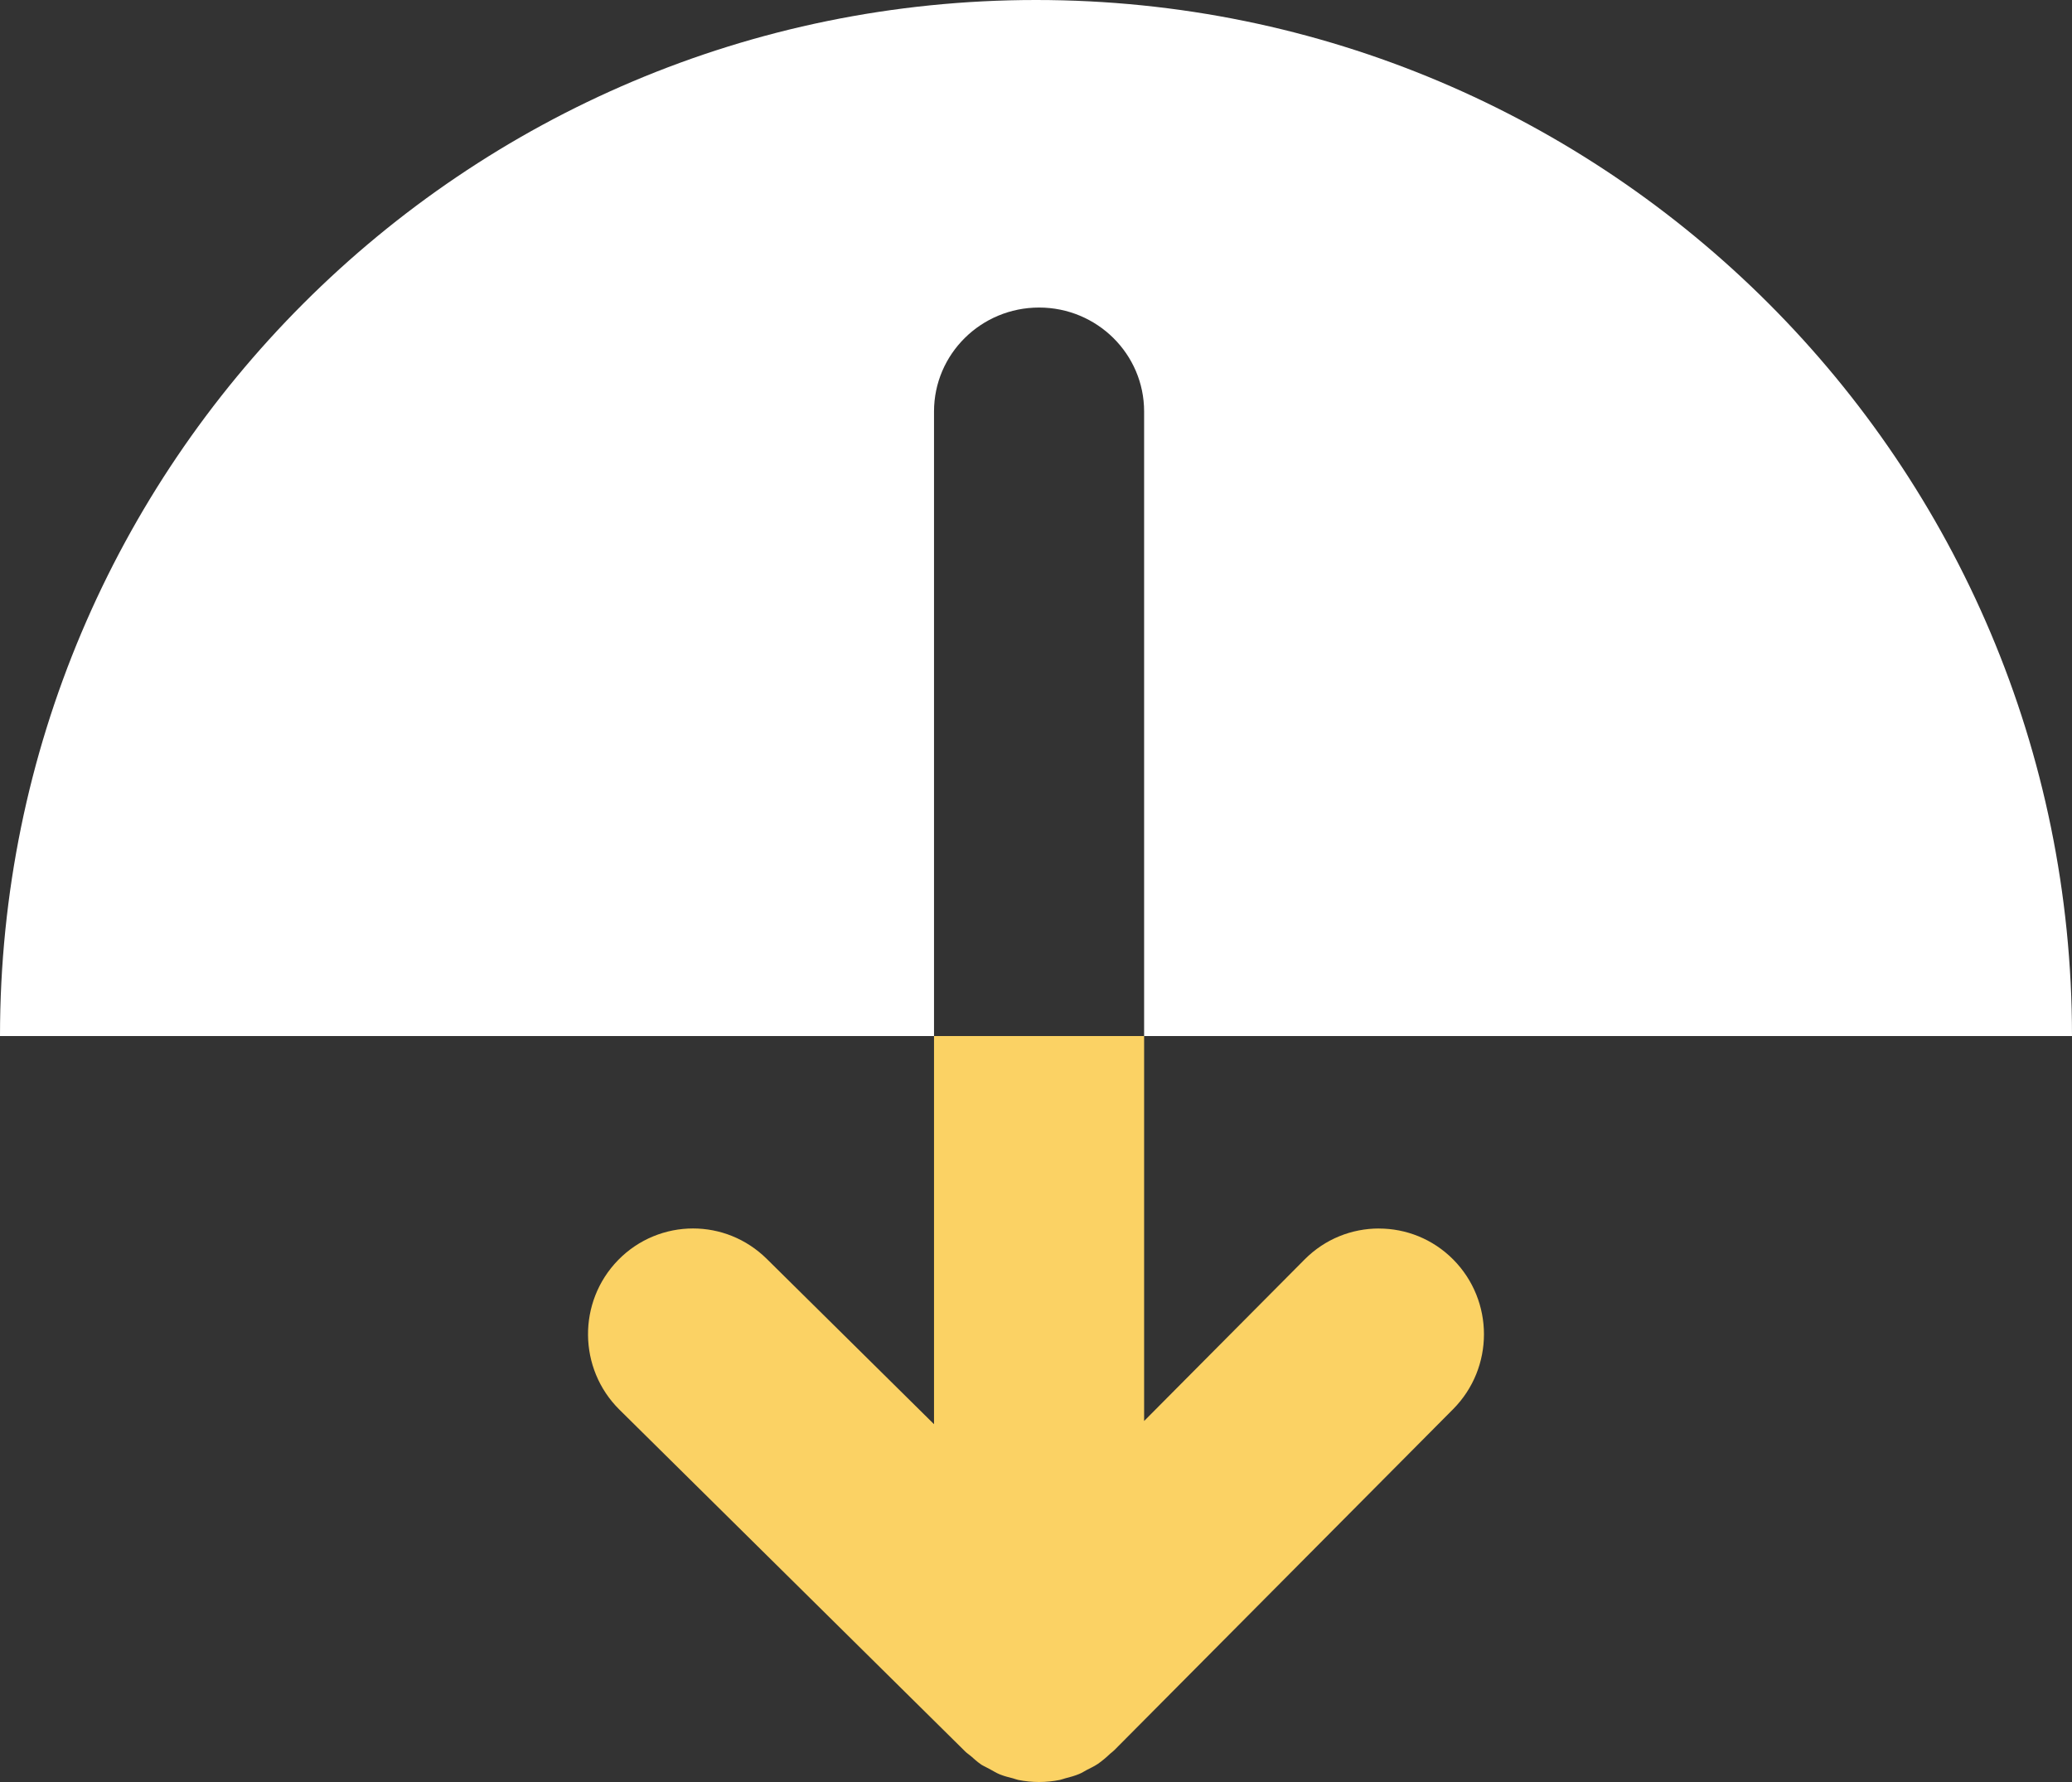
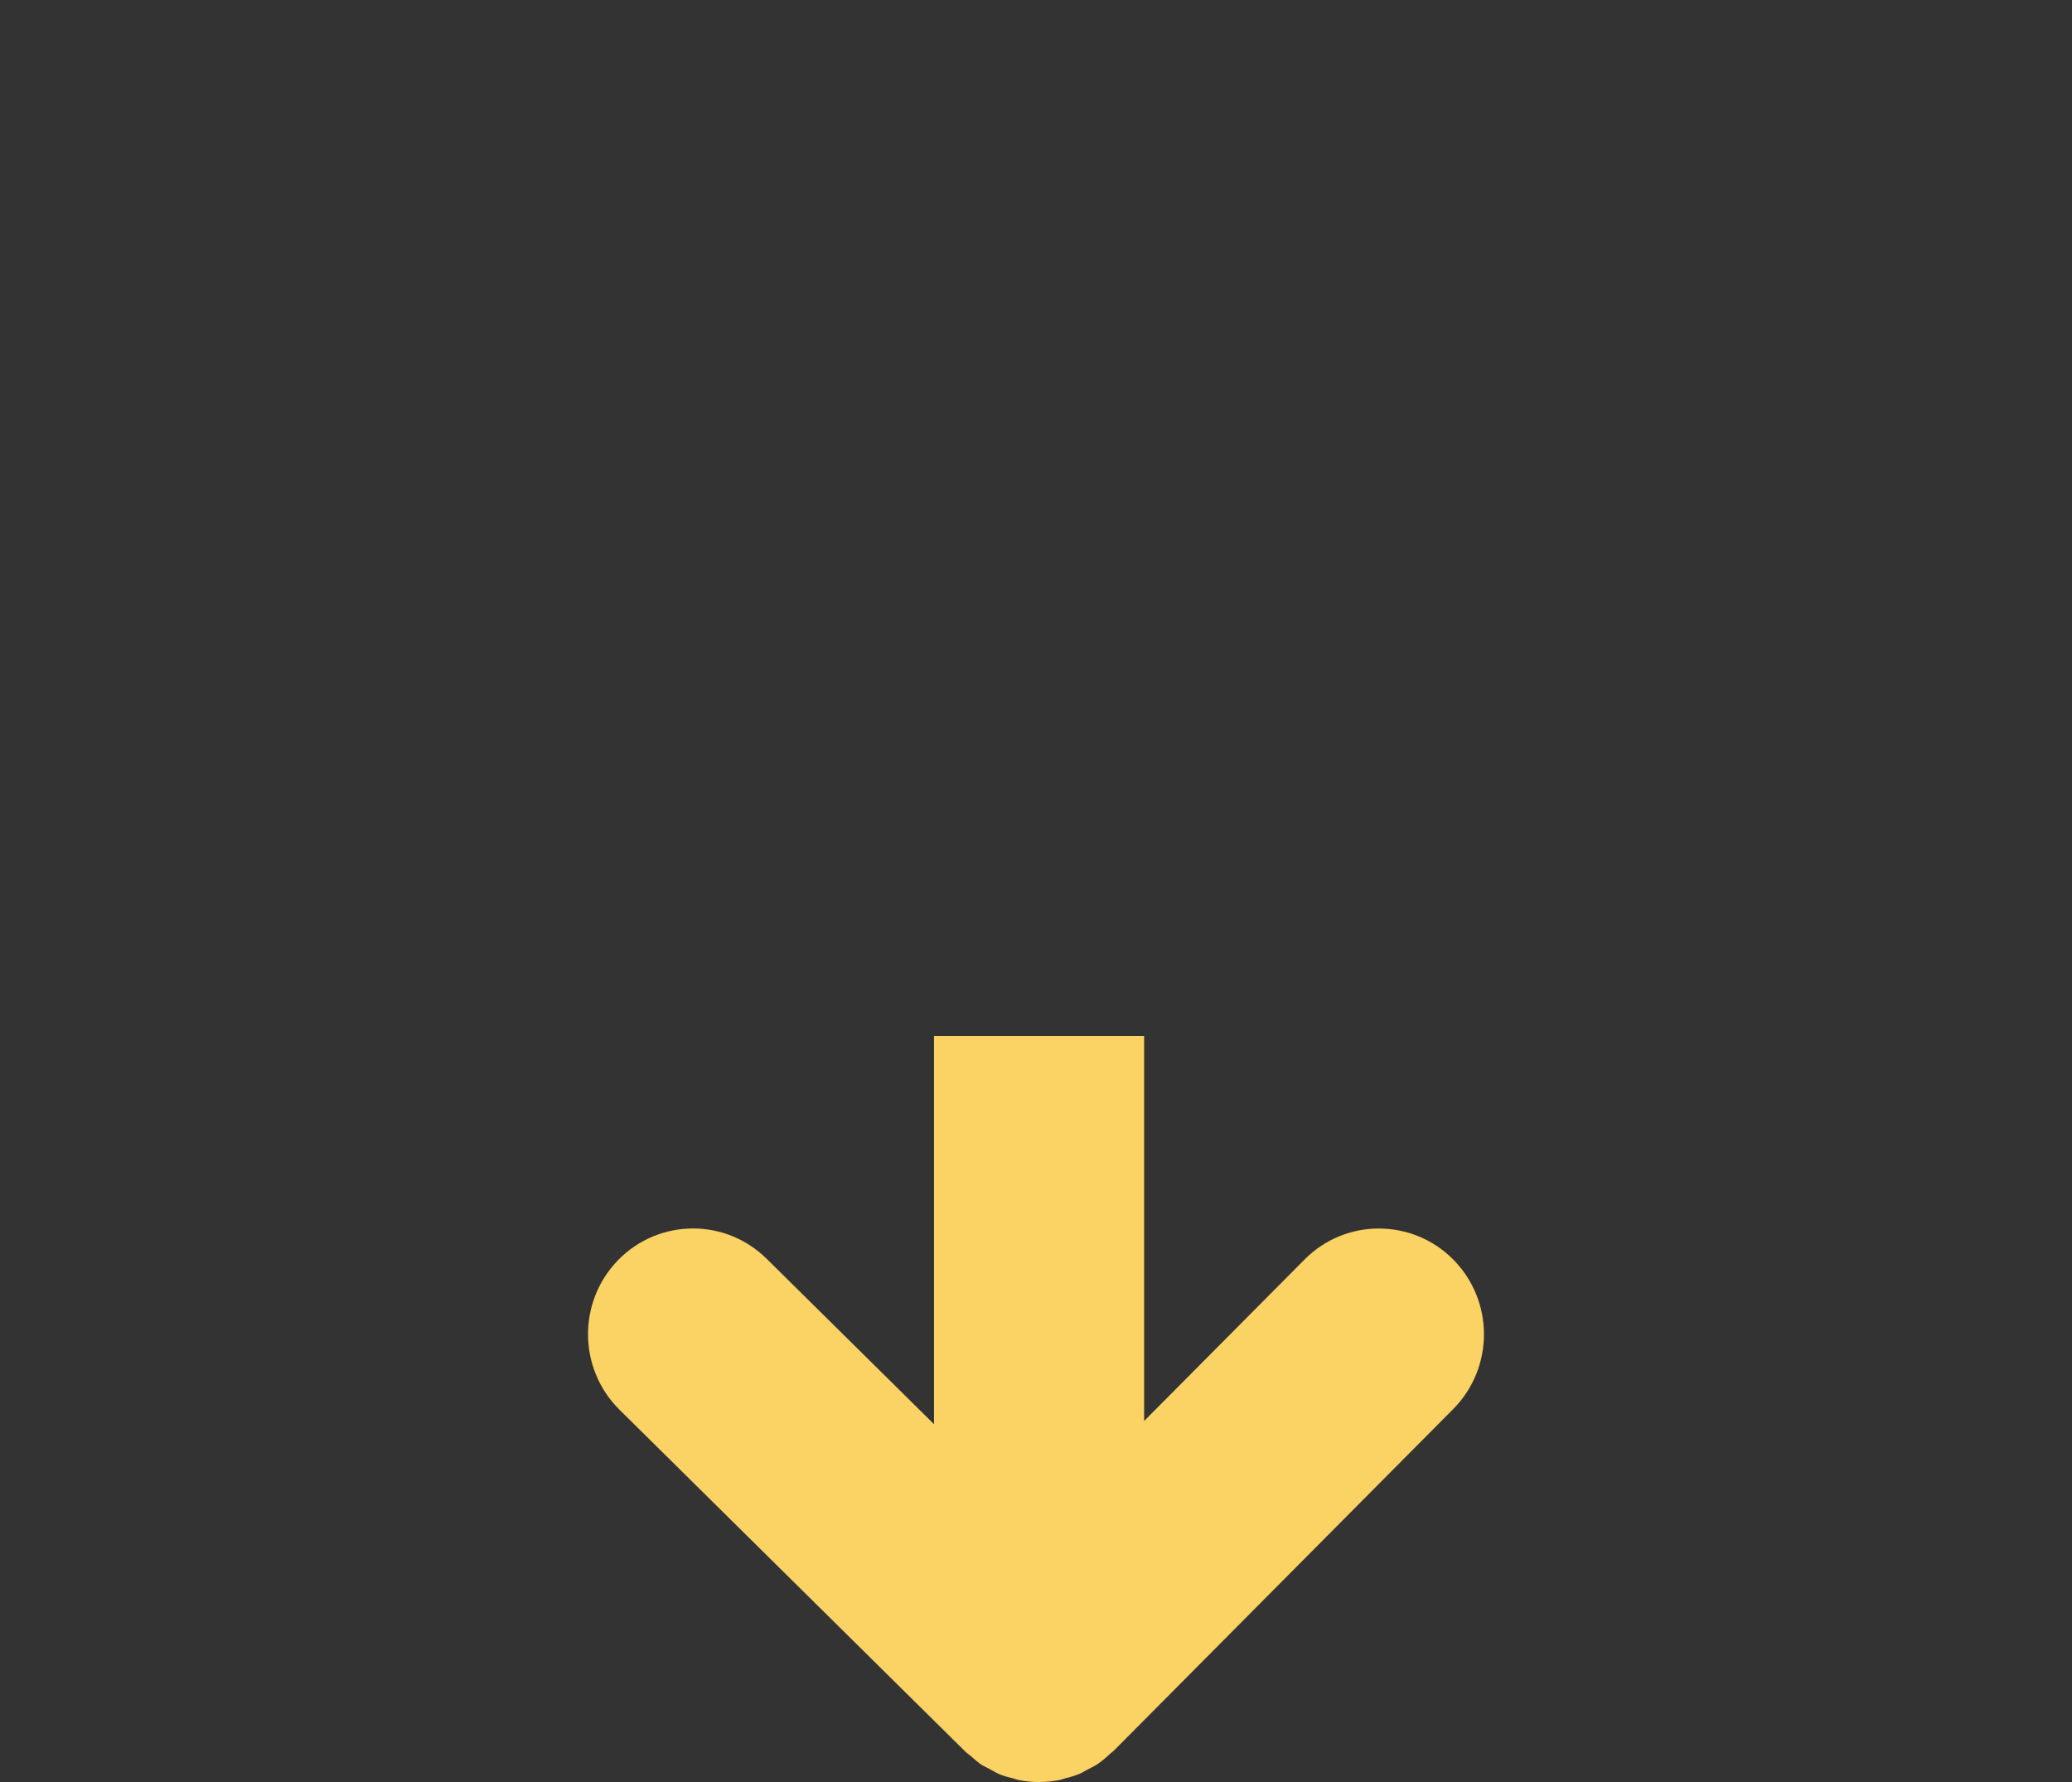
<svg xmlns="http://www.w3.org/2000/svg" id="Layer_1" viewBox="0 0 50 43">
  <rect x="0" y="0" width="50" height="43" fill="#333333" stroke="none" />
  <defs>
    <style>.cls-1{fill:#fff;}.cls-1,.cls-2{stroke-width:0px;}.cls-2{fill:#fbd264;}</style>
  </defs>
-   <path class="cls-1" d="M22.539,9.929c0-1.385,1.135-2.508,2.535-2.508,1.4,0,2.535,1.123,2.535,2.508v15.071l22.391 0C50,11.193,38.808 0,25.001,0,11.193-0.0 0,11.193,0,25l22.539 0v-15.071Z" />
  <path class="cls-2" d="M33.275,29.644c-.65,0-1.297.248-1.793.747l-3.873,3.898v-9.289h-5.07v9.366l-4.038-3.991c-.496-.488-1.135-.732-1.777-.732-.655,0-1.313.256-1.808.763-.981,1.006-.966,2.621.031,3.609l8.35,8.254c.041.04.088.068.13.105.078.067.153.138.238.196.009.006.018.013.028.019.03.02.063.031.093.049.043.025.087.046.13.069.062.032.119.07.183.097.013.006.027.011.04.017.001 0.0.002 0.0.003.001.097.039.198.063.299.089.044.011.085.03.13.039.332.067.673.067,1.005,0,.044-.009.085-.027.128-.038.115-.03.231-.06.342-.107.001-0.0.001-.001.002-.001.064-.027.121-.065.182-.097.084-.044.17-.082.25-.136.003-.002.005-.003.007-.004.112-.076.213-.165.311-.257.022-.02.047-.034.068-.056l.015-.015c0-0.0.001-0.0.001-0.0 0-0.0 0-0.0.001-0l8.185-8.238c.989-.998.989-2.611,0-3.609-.496-.499-1.143-.747-1.793-.747Z" />
</svg>